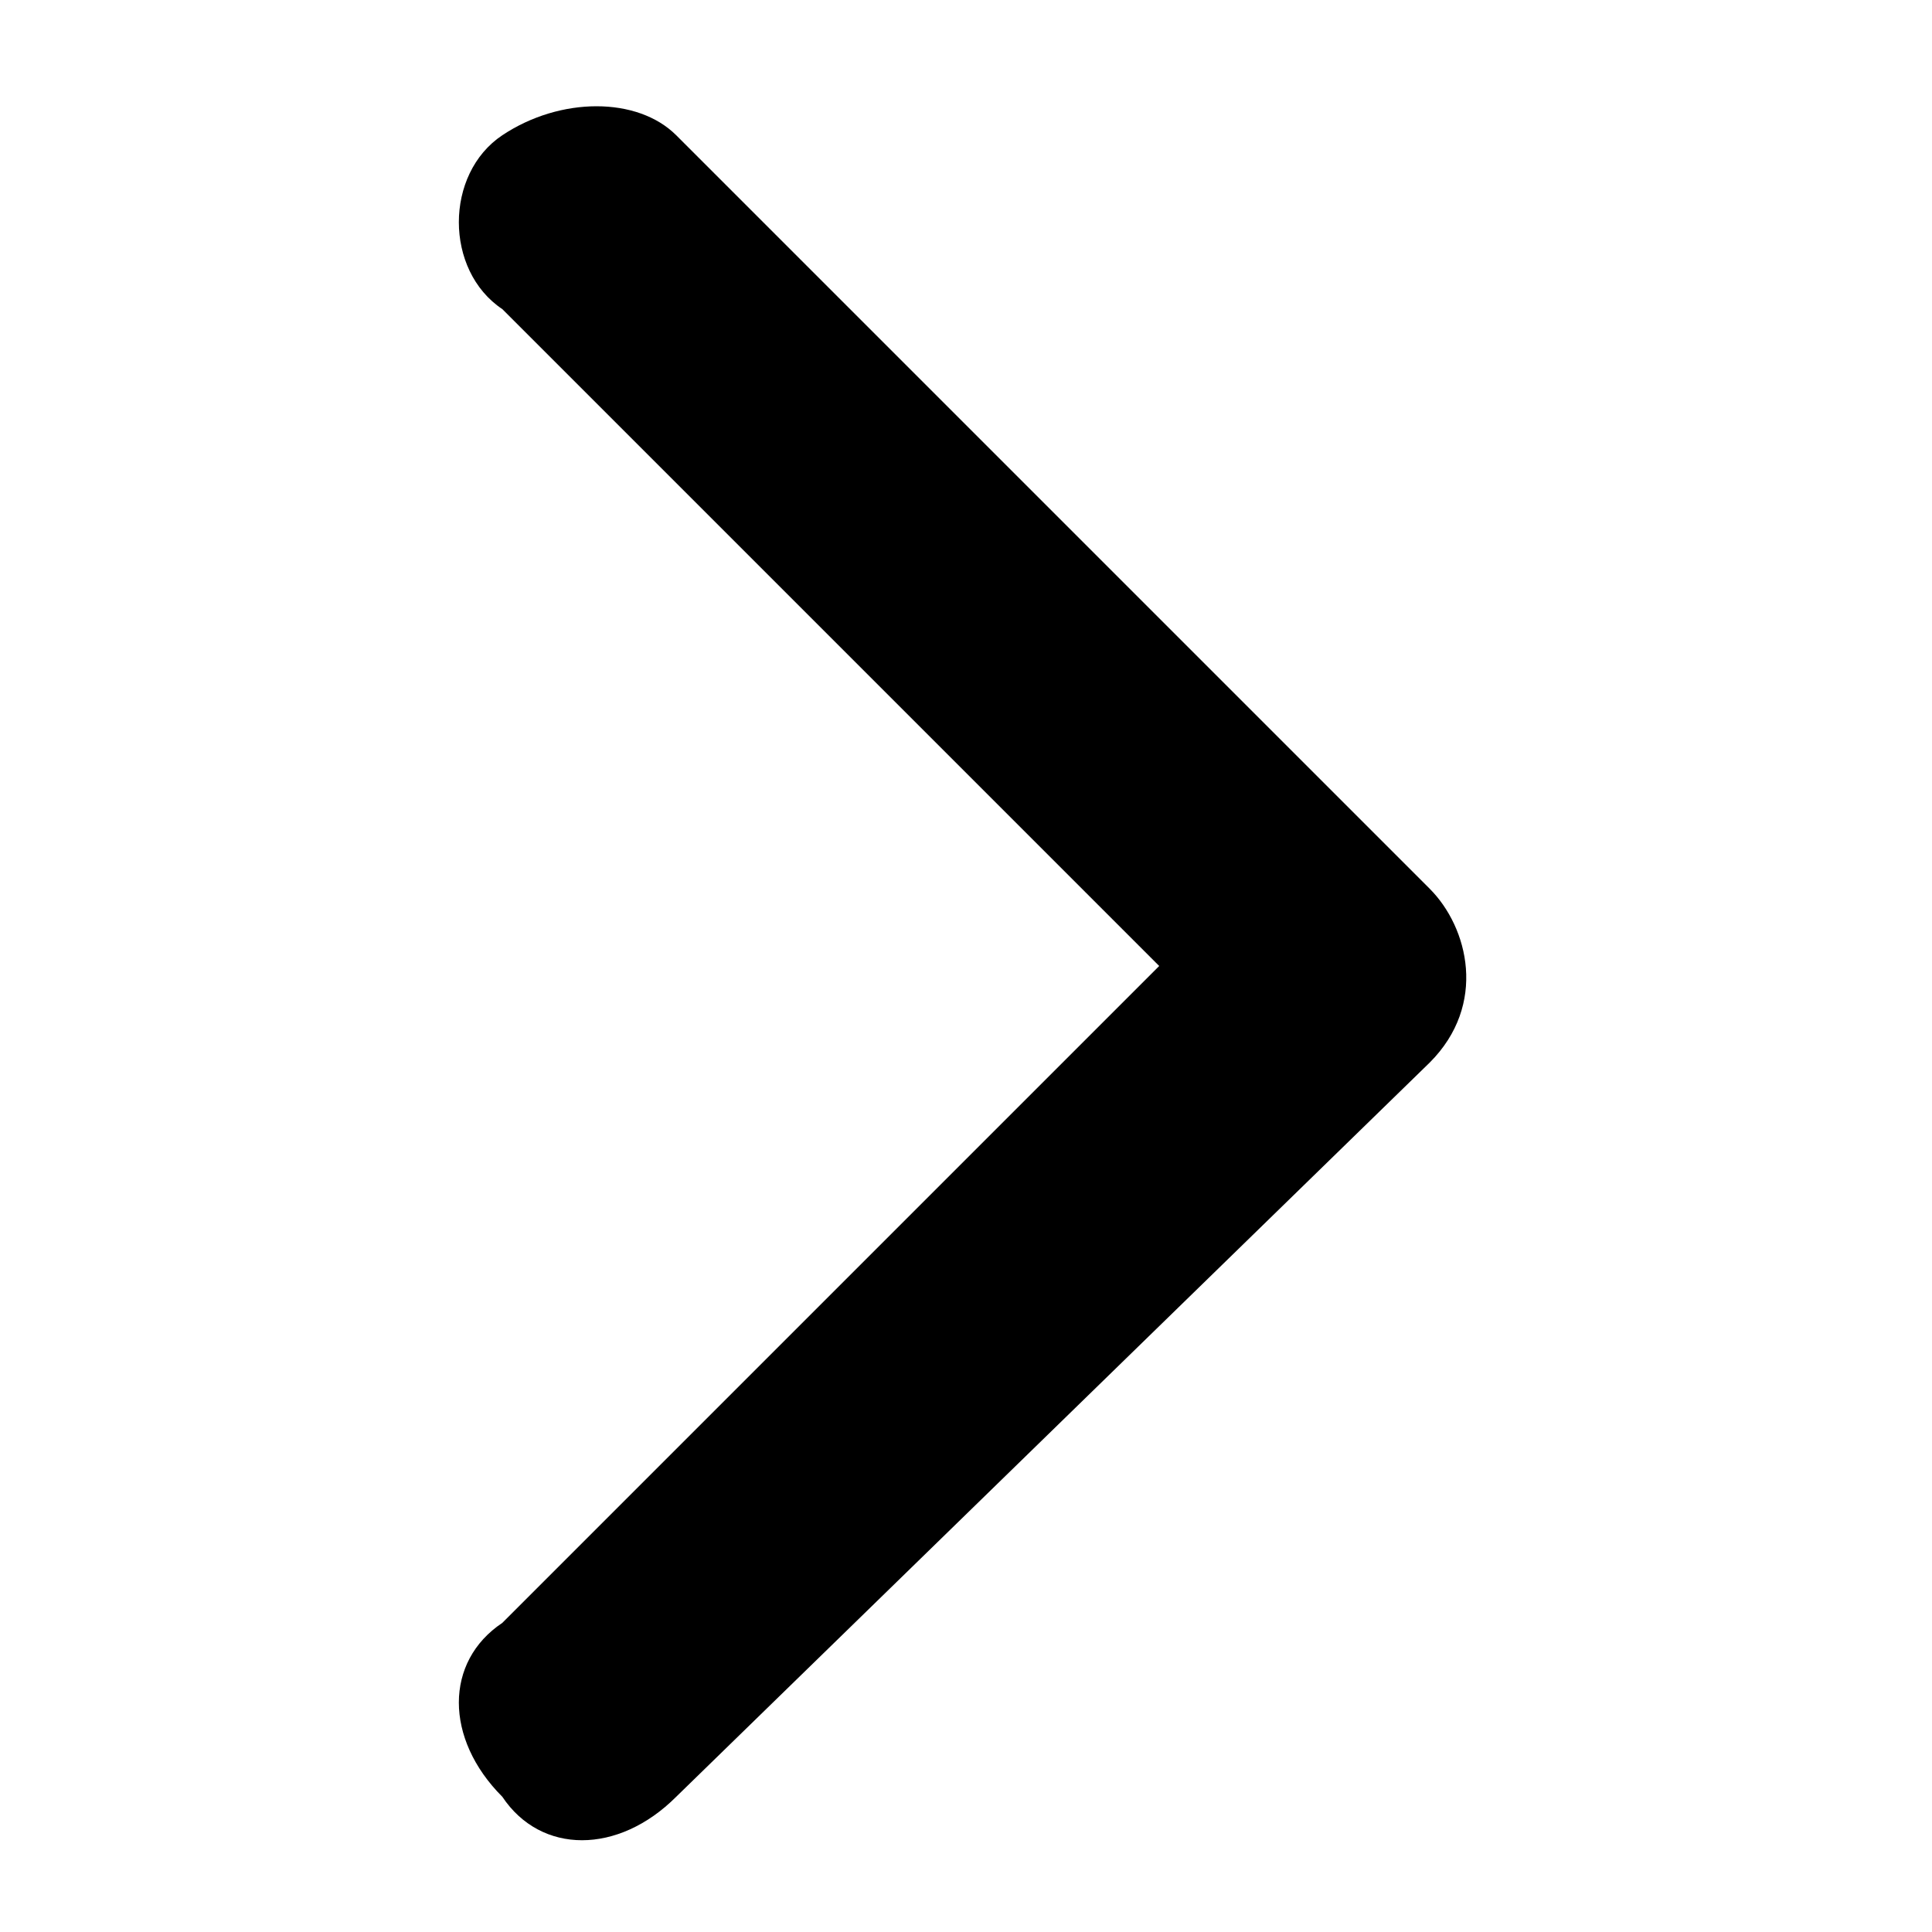
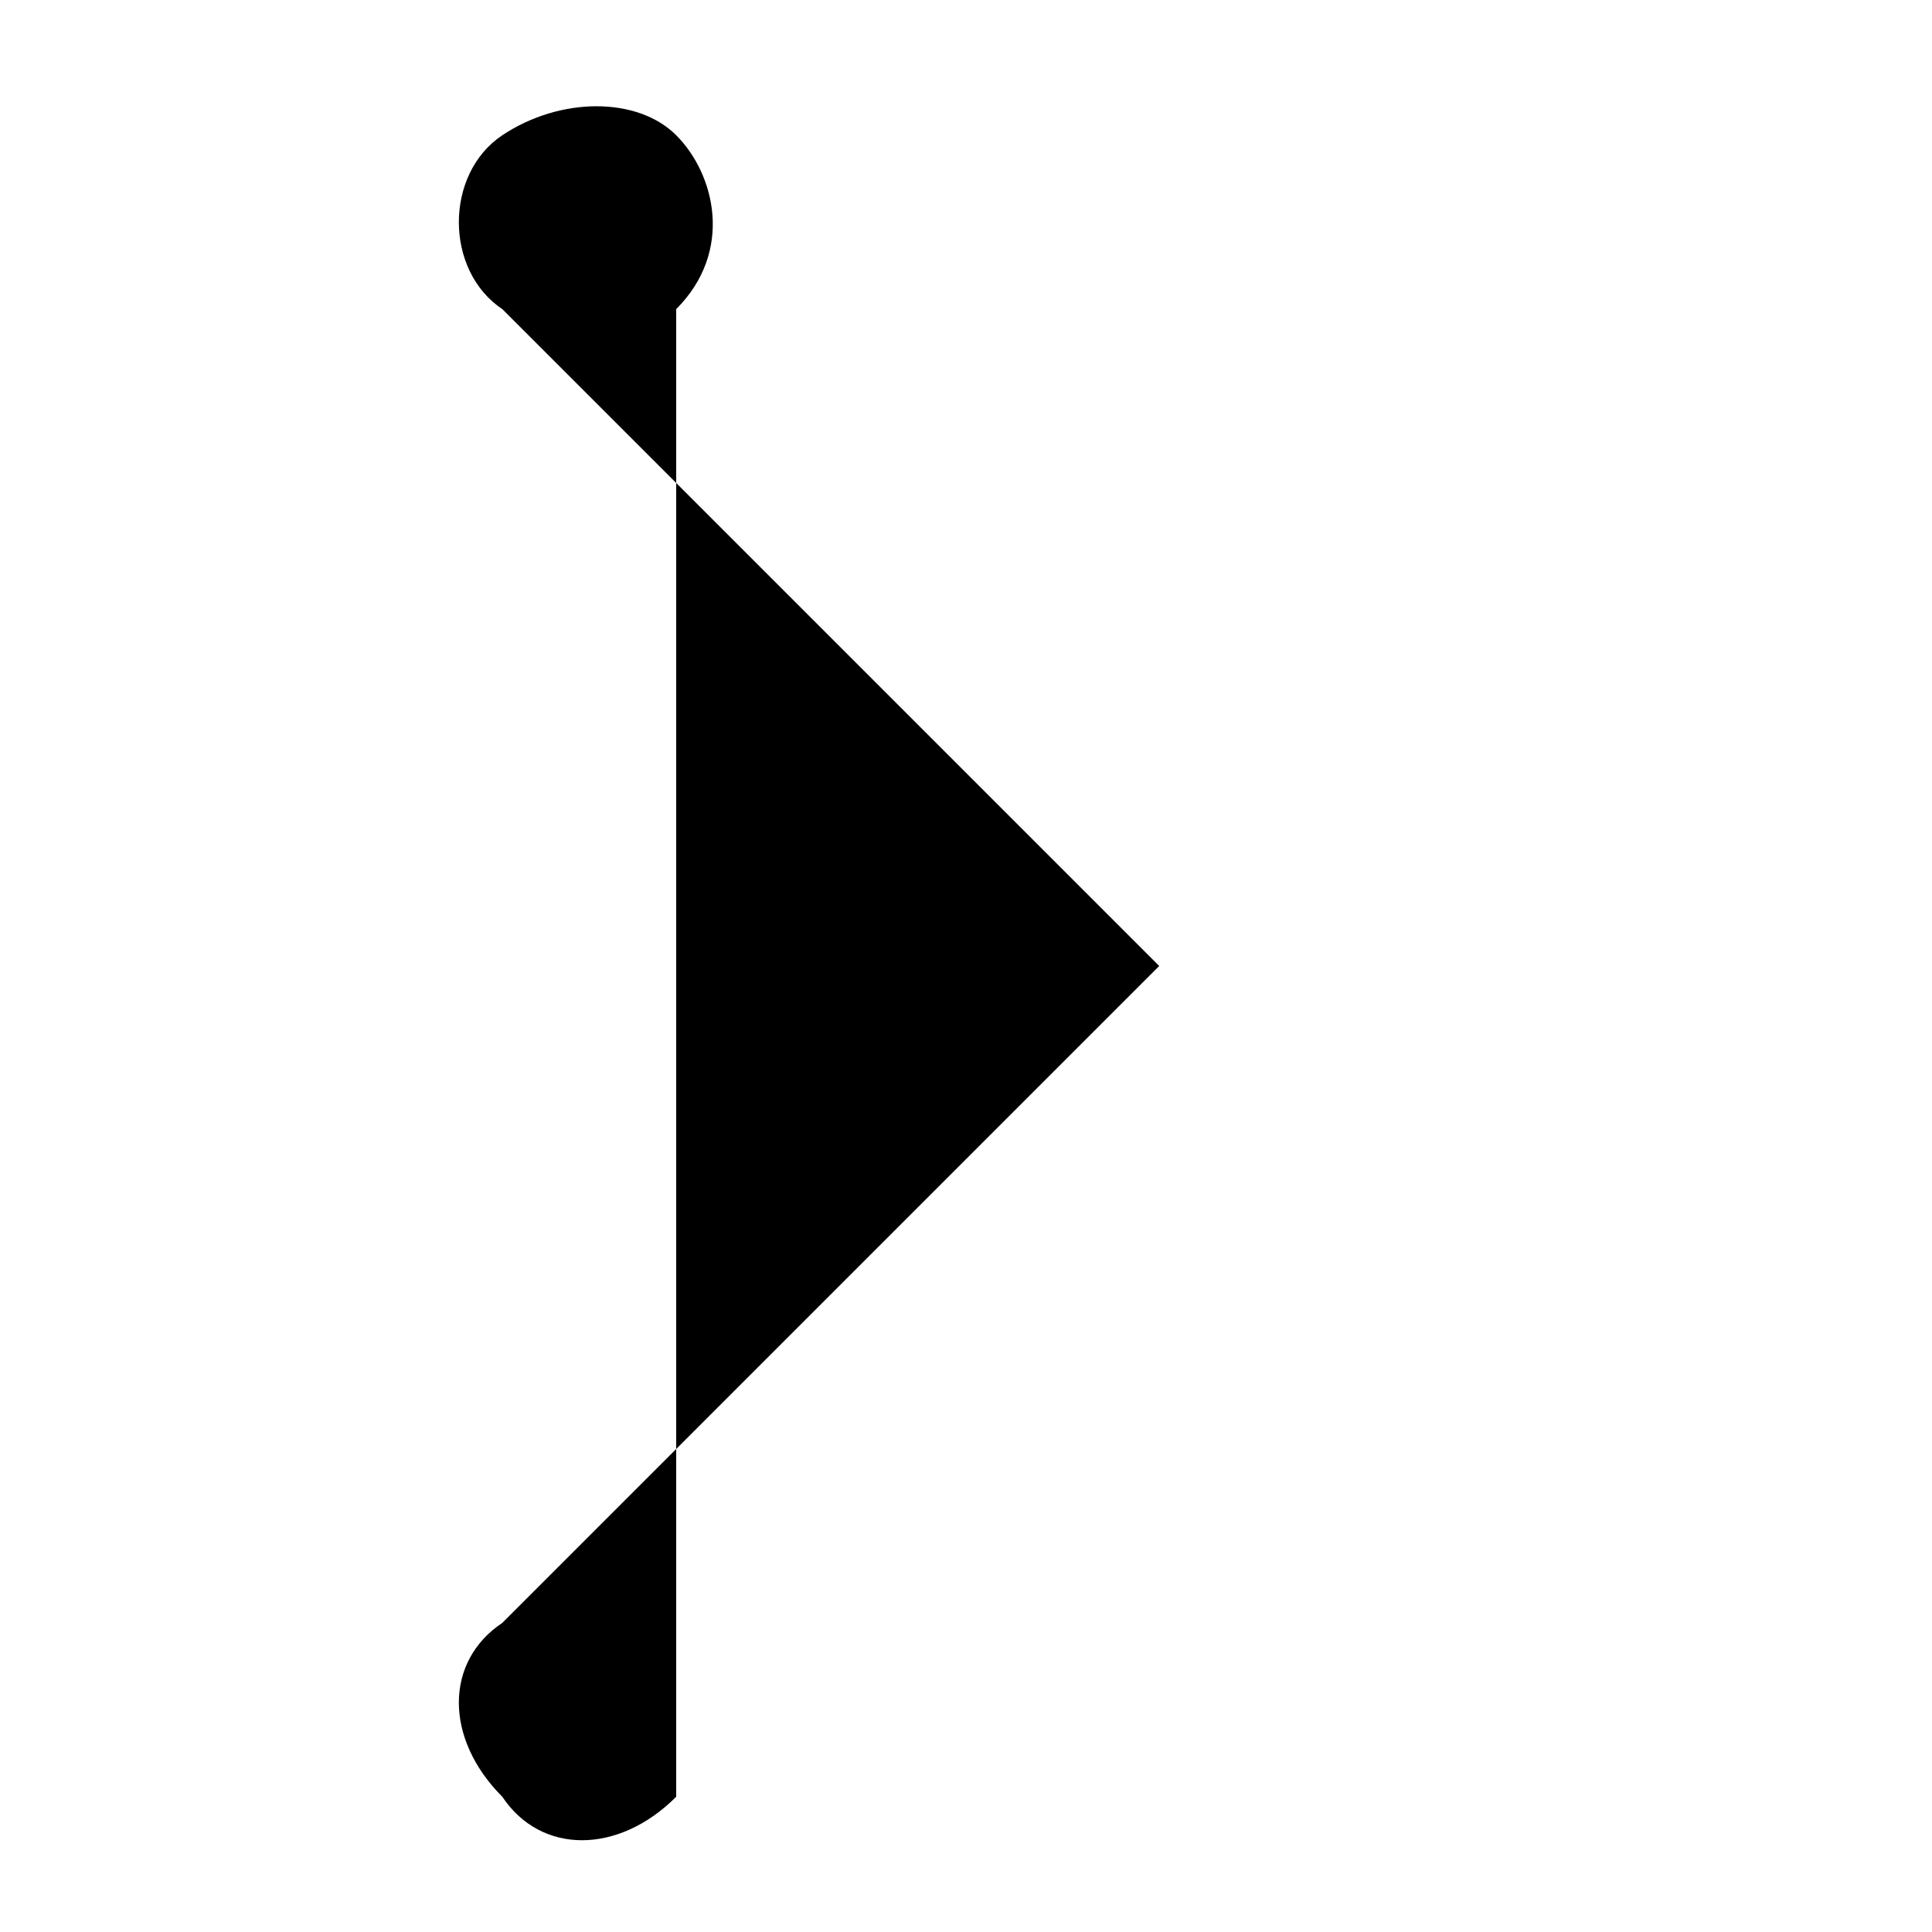
<svg xmlns="http://www.w3.org/2000/svg" x="0px" y="0px" viewBox="0 0 10 10" style="enable-background:new 0 0 10 10;" xml:space="preserve">
-   <path d="M6,5L2.6,1.6c-0.3-0.2-0.3-0.7,0-0.9c0,0,0,0,0,0c0.3-0.2,0.7-0.2,0.9,0l3.9,3.9  c0.2,0.2,0.3,0.6,0,0.9L3.5,9.3c-0.3,0.3-0.7,0.3-0.9,0c-0.3-0.3-0.3-0.7,0-0.9c0,0,0,0,0,0L6,5z" />
+   <path d="M6,5L2.6,1.6c-0.3-0.2-0.3-0.7,0-0.9c0,0,0,0,0,0c0.3-0.2,0.7-0.2,0.9,0c0.2,0.2,0.3,0.6,0,0.9L3.5,9.3c-0.3,0.3-0.7,0.3-0.9,0c-0.3-0.3-0.3-0.7,0-0.9c0,0,0,0,0,0L6,5z" />
</svg>